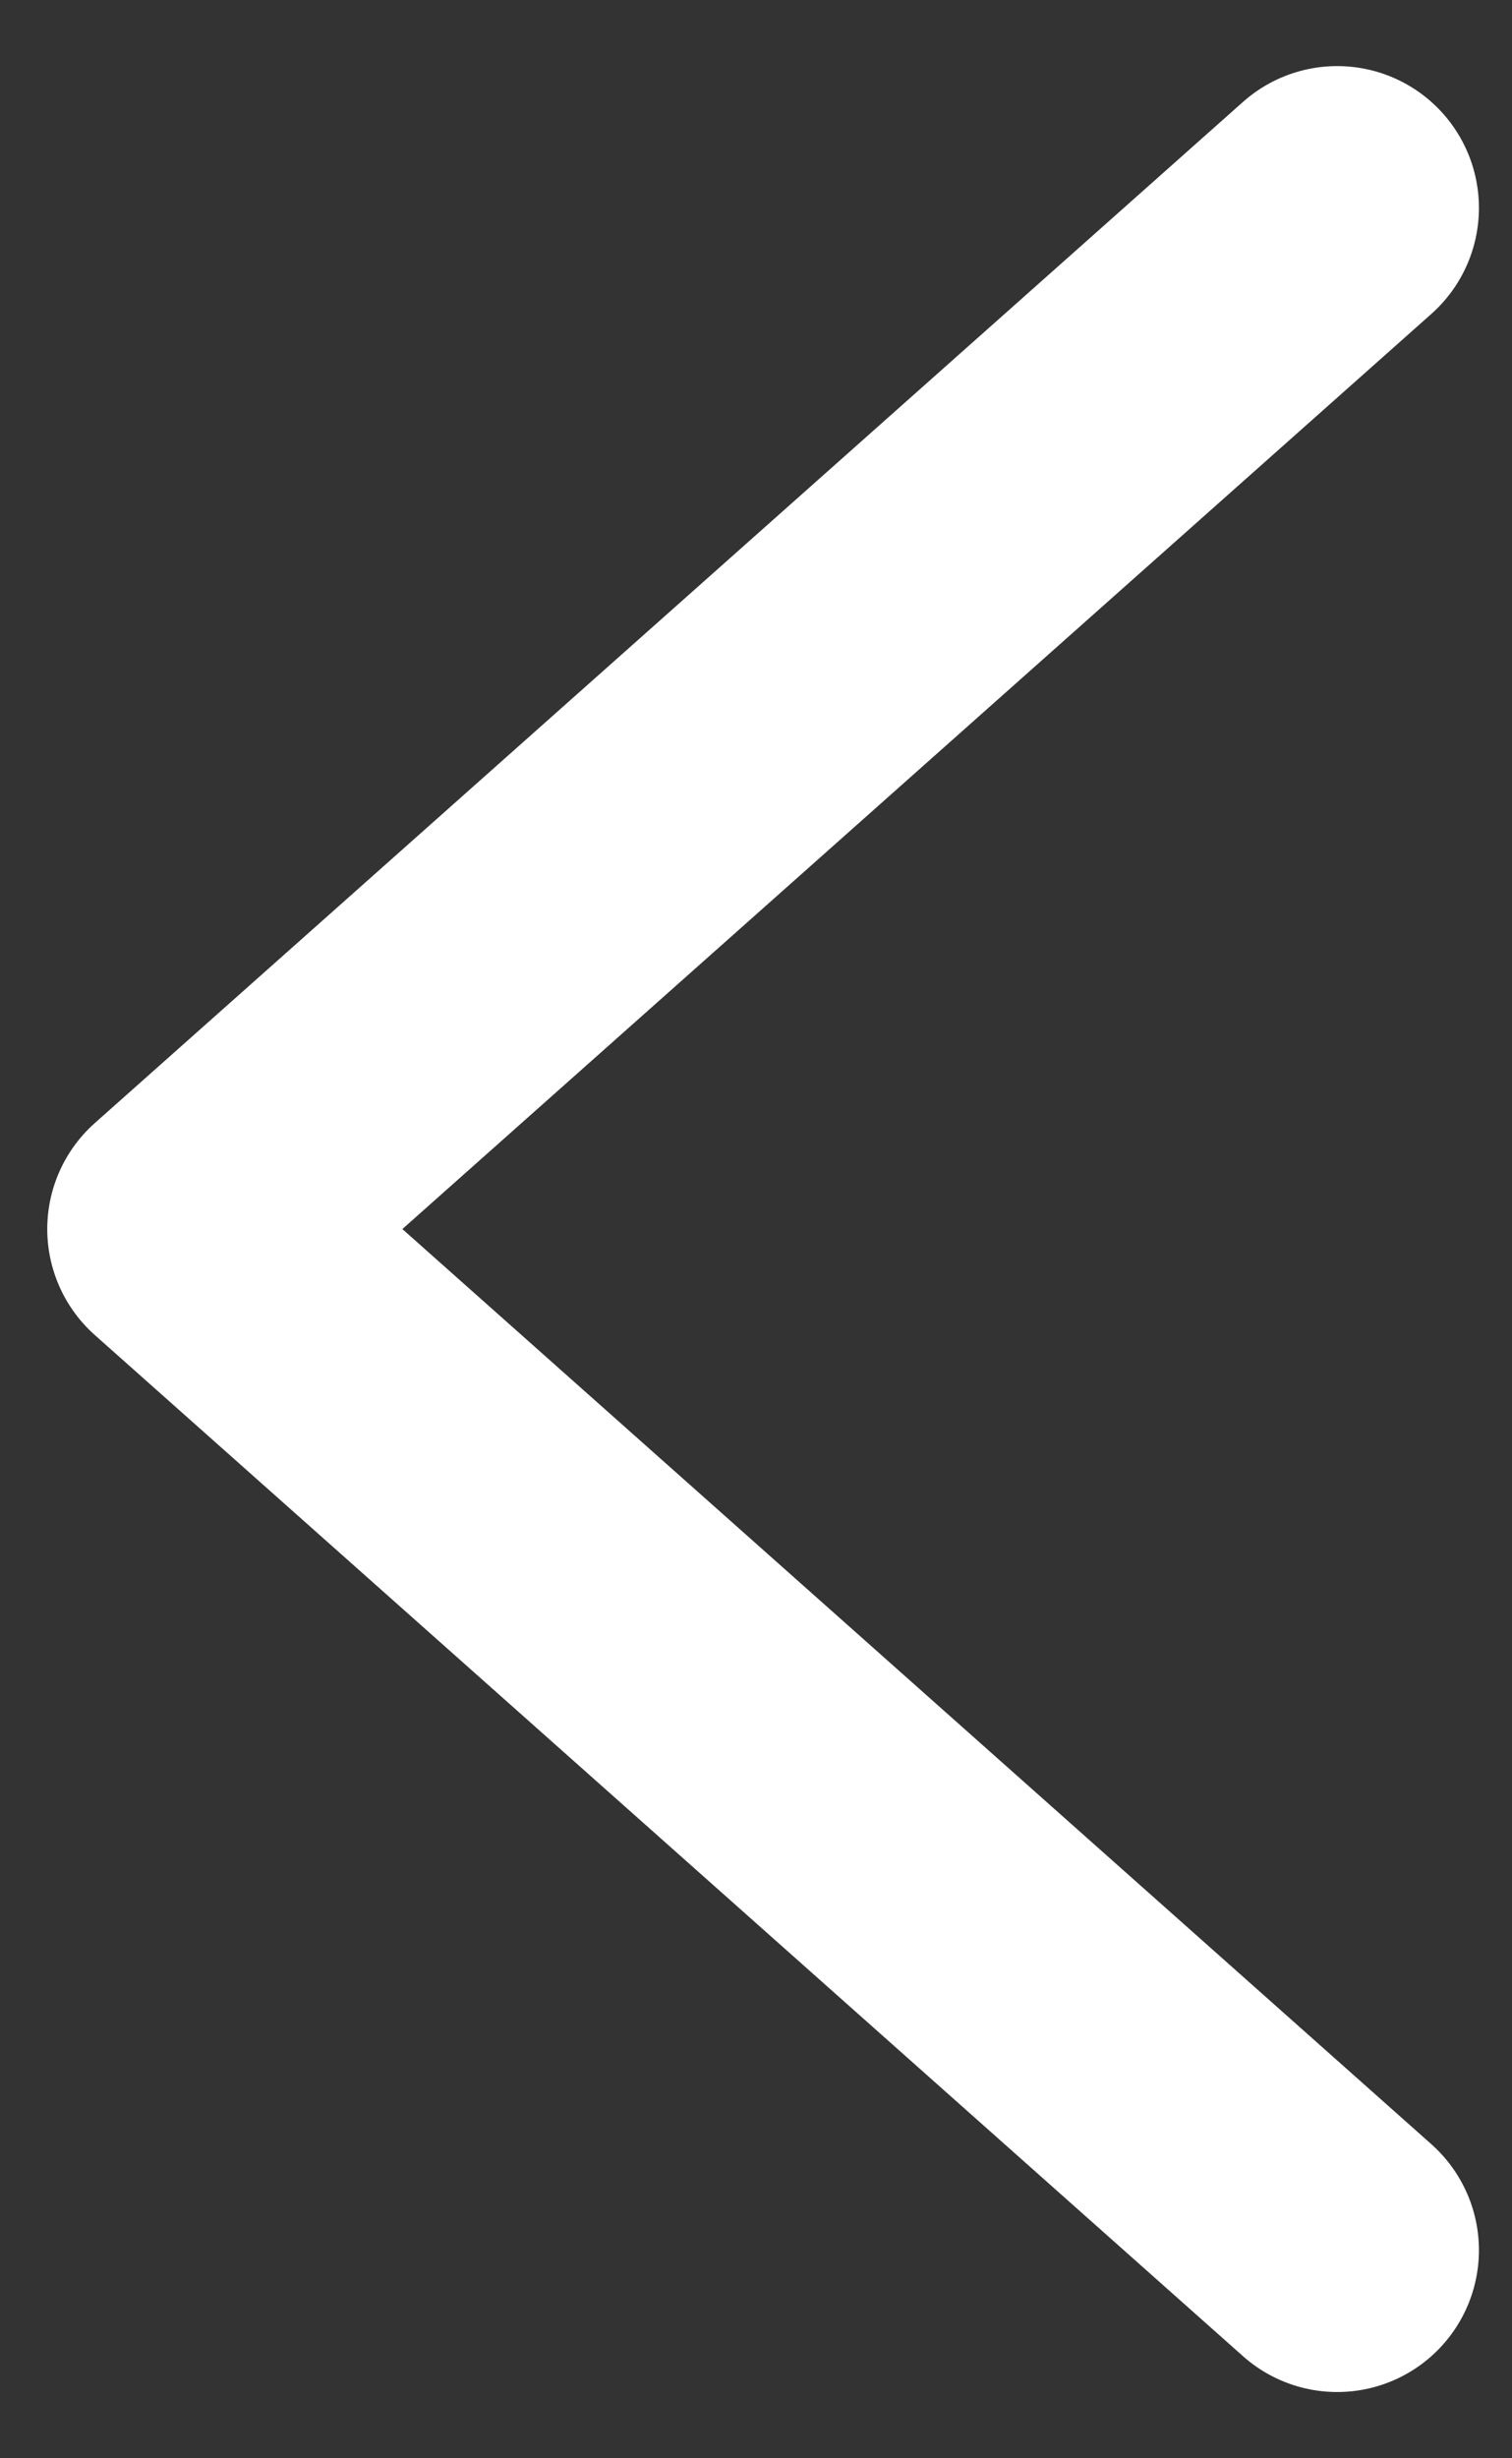
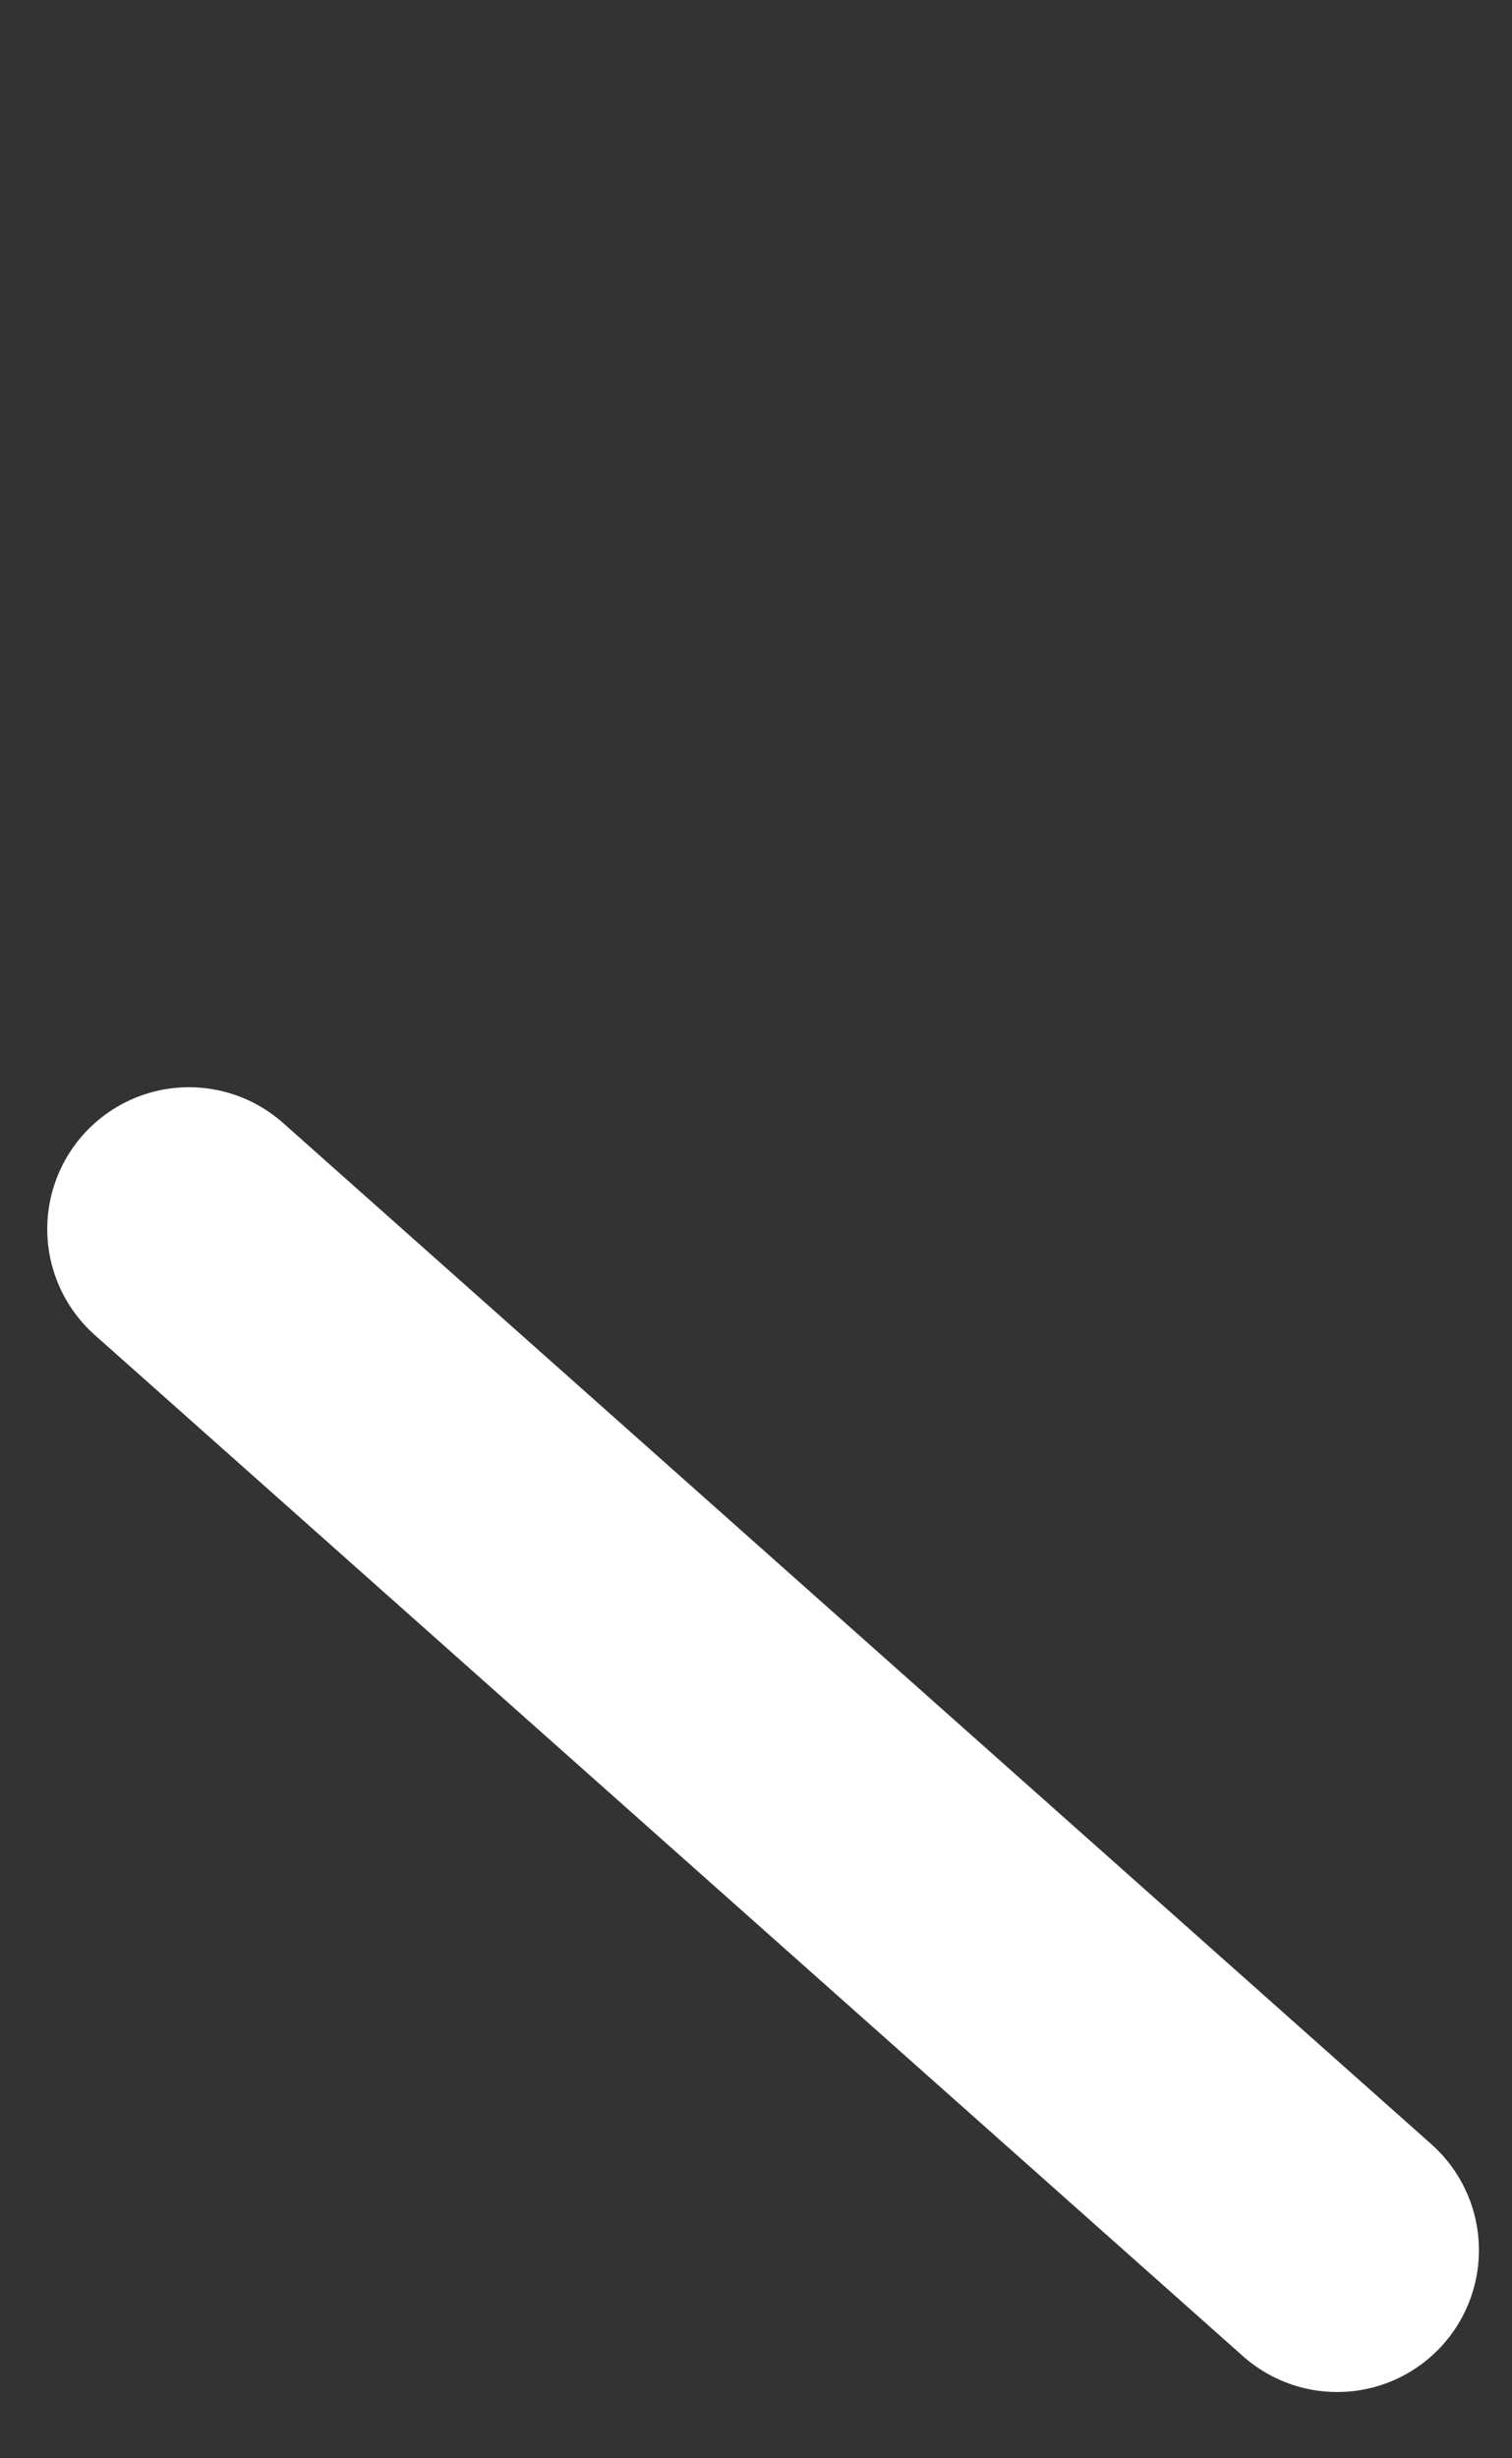
<svg xmlns="http://www.w3.org/2000/svg" width="16" height="26" viewBox="0 0 16 26" fill="none">
  <rect x="0" y="0" width="16" height="26" fill="#333333" stroke="none" />
-   <path d="M14.15 23.799L2 12.999L14.15 2.199" stroke="white" stroke-width="3" stroke-linecap="round" stroke-linejoin="round" />
+   <path d="M14.15 23.799L2 12.999" stroke="white" stroke-width="3" stroke-linecap="round" stroke-linejoin="round" />
</svg>